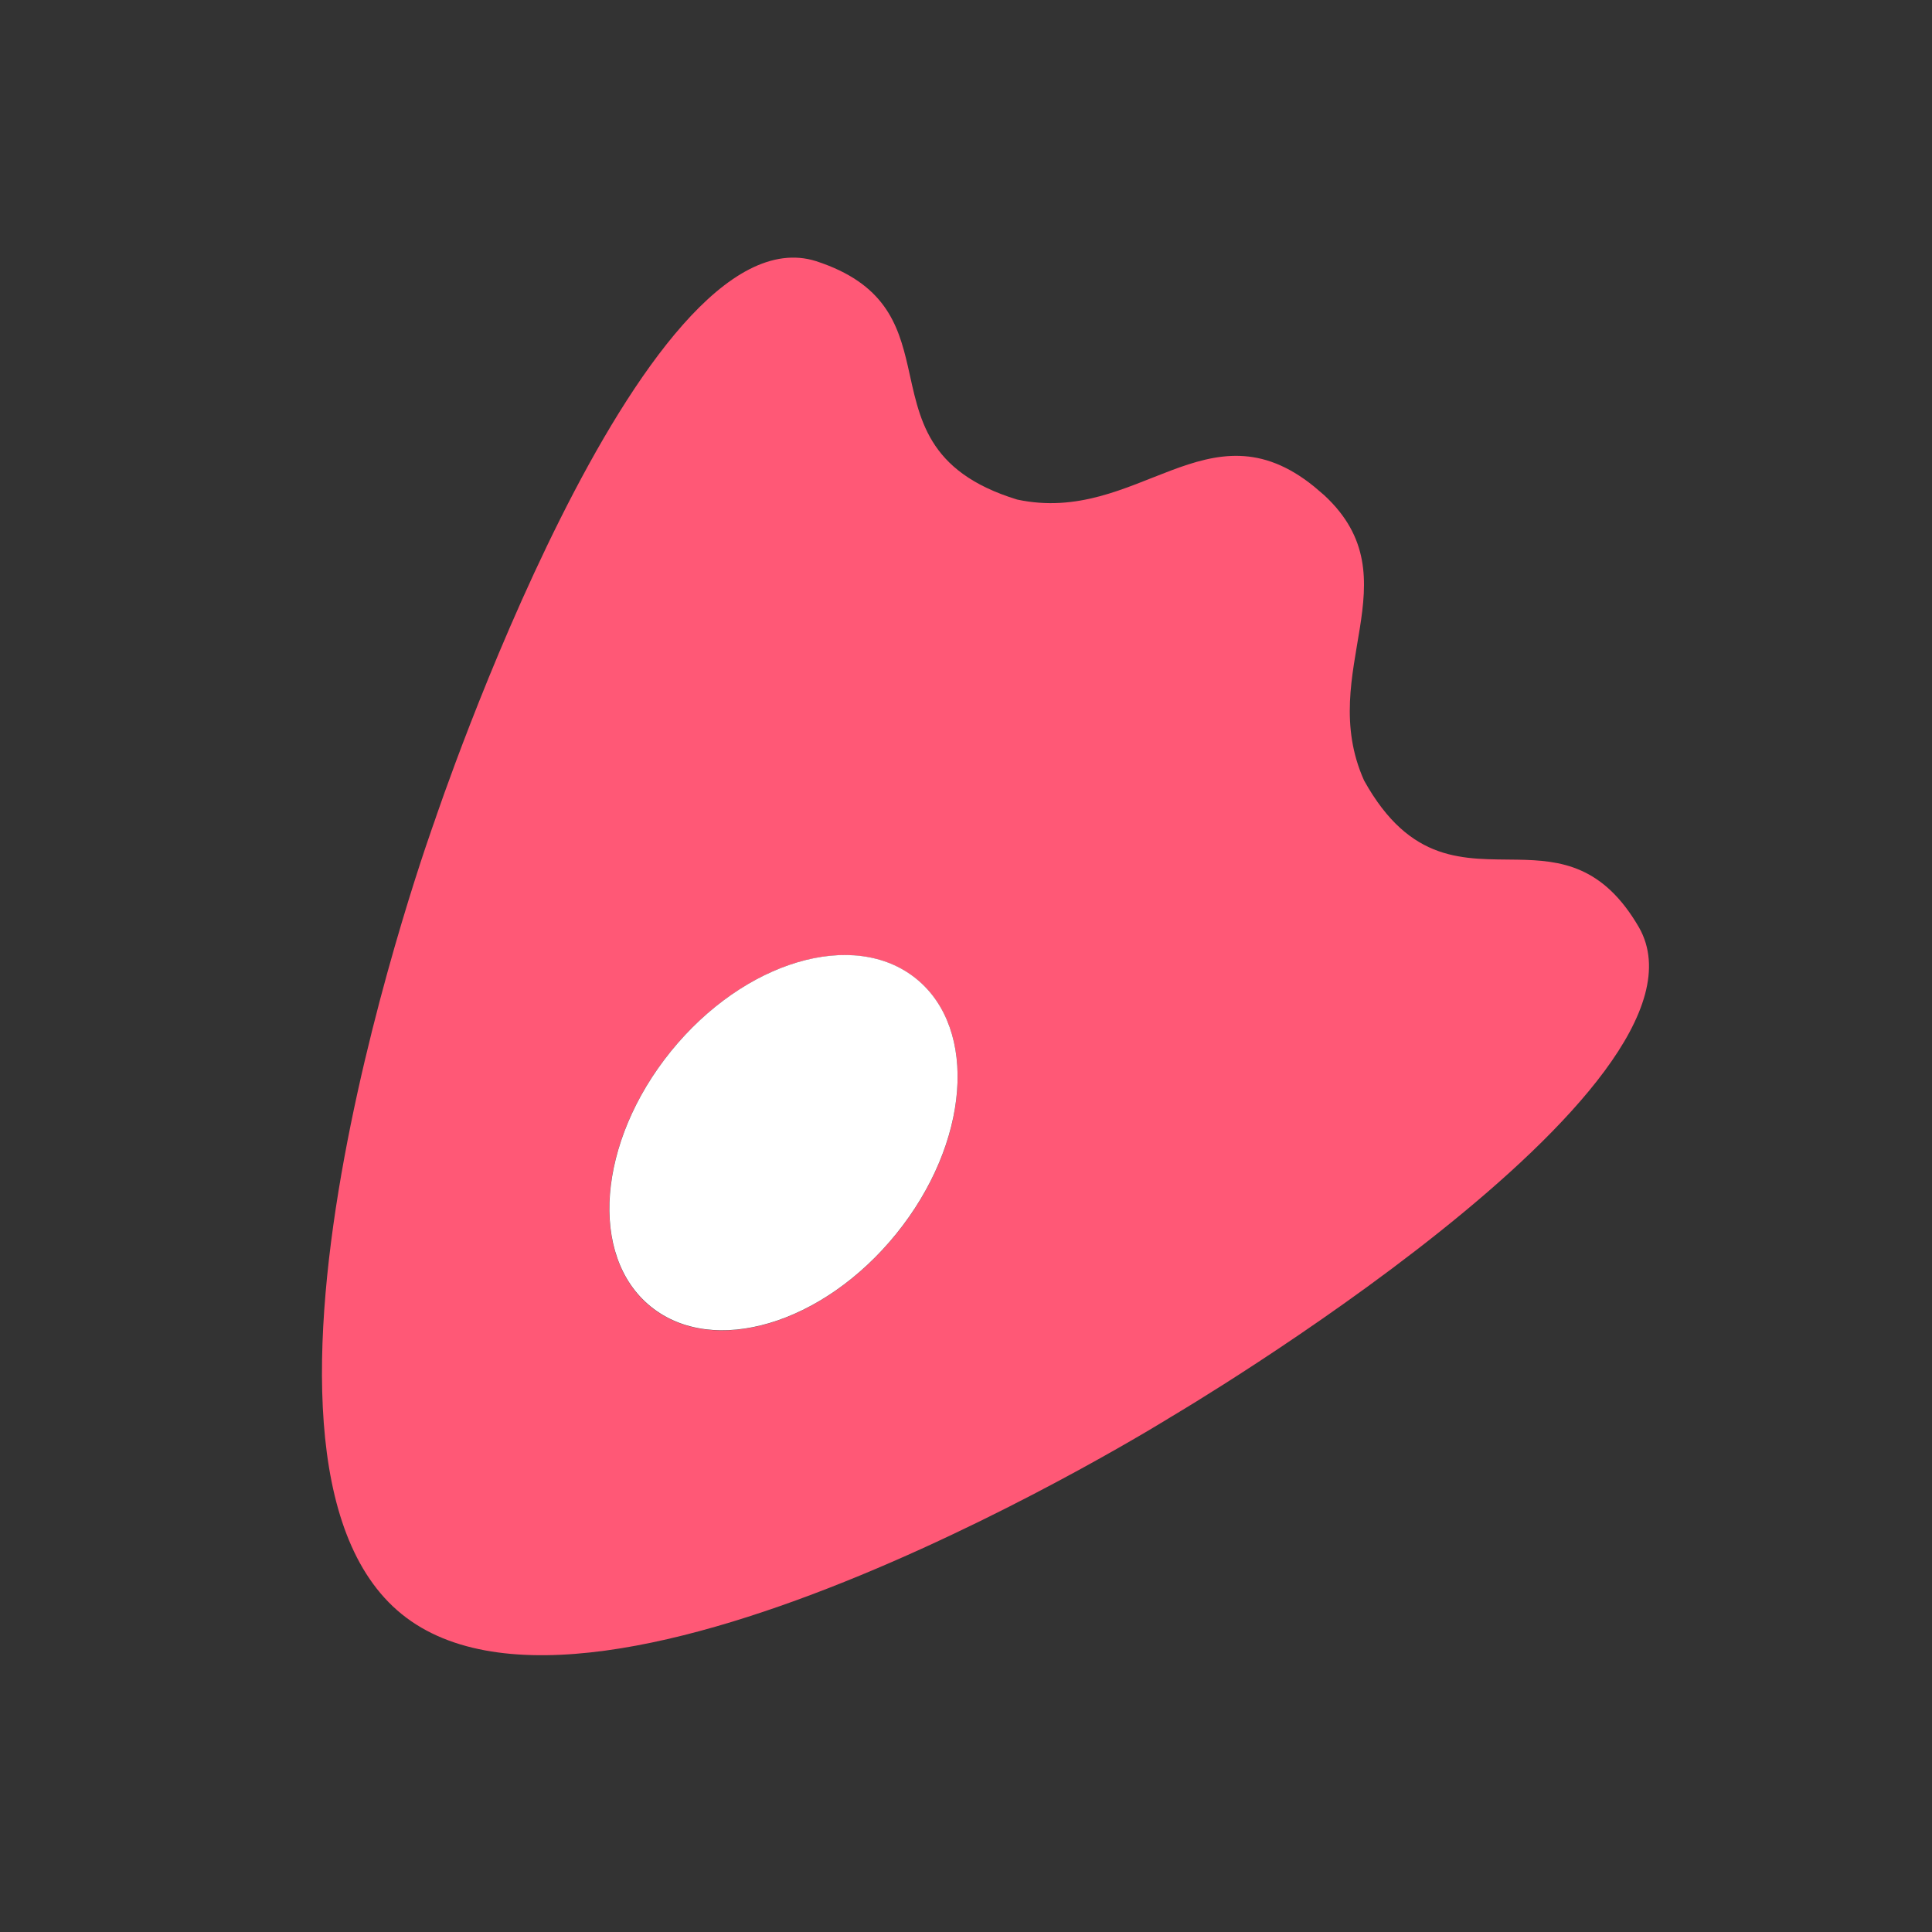
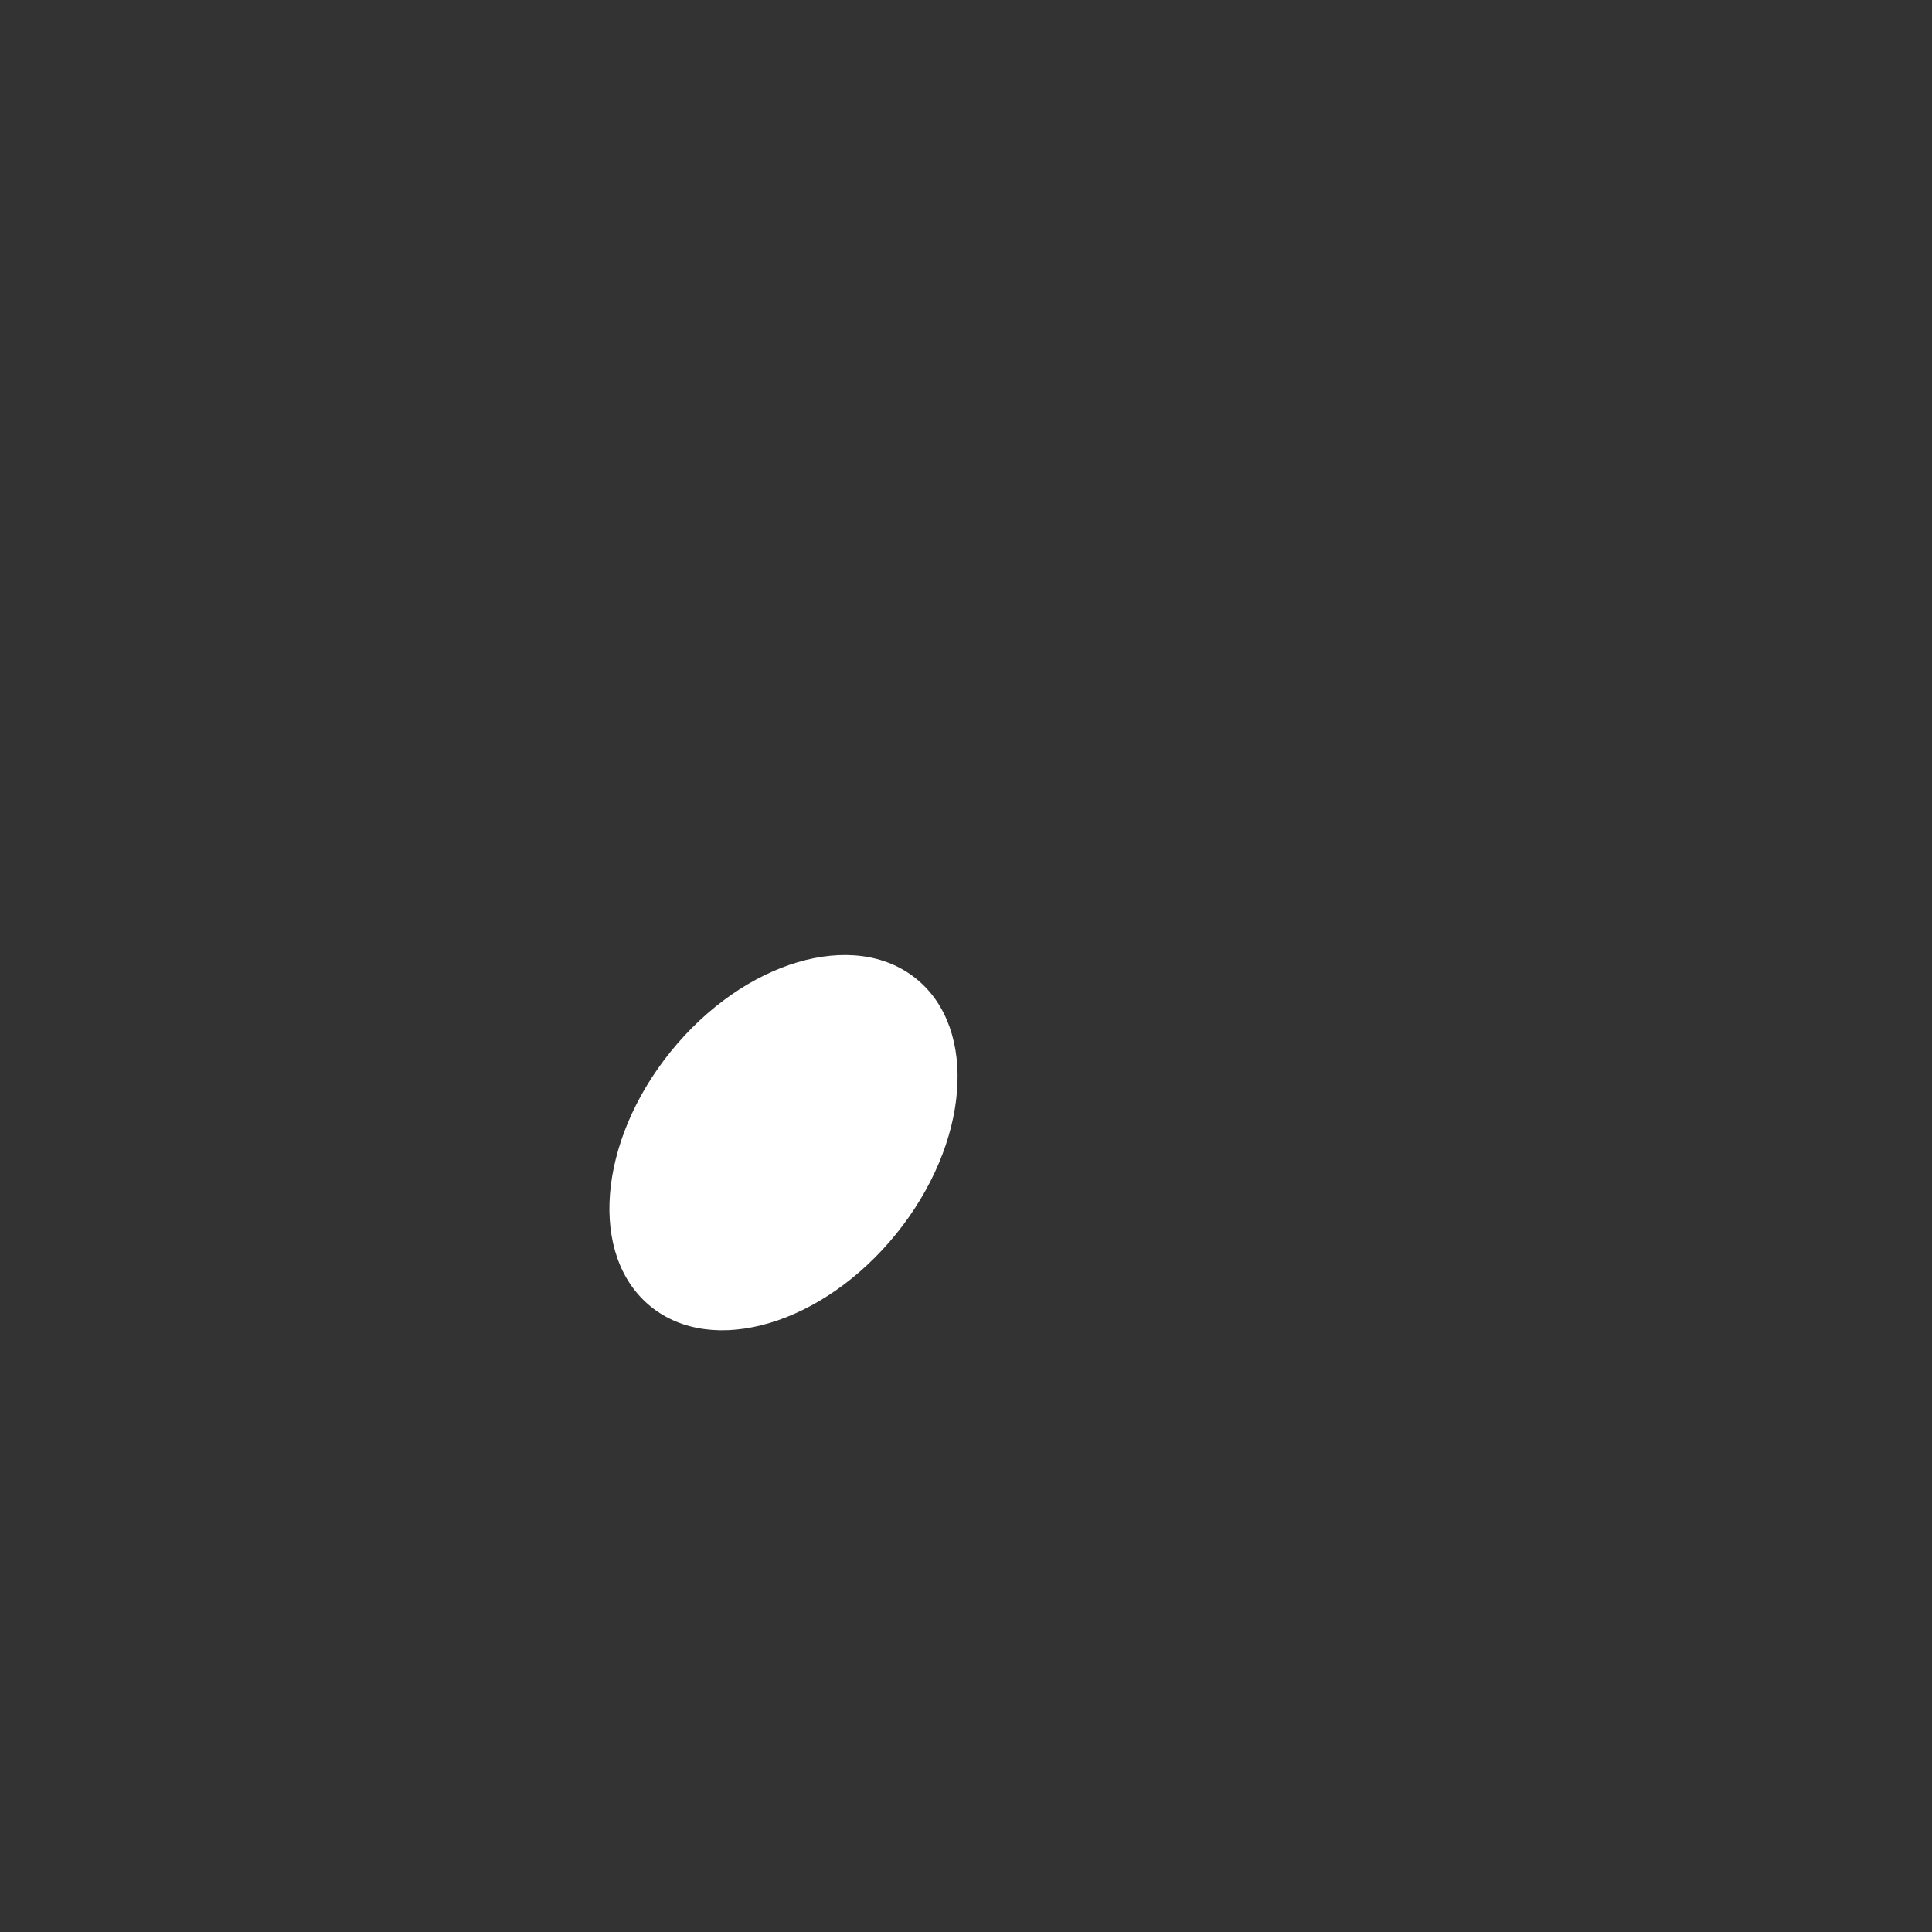
<svg xmlns="http://www.w3.org/2000/svg" width="30" height="30" viewBox="0 0 30 30" fill="none">
  <rect x="0" y="0" width="30" height="30" fill="#333333" stroke="none" />
-   <path d="M6.749 12.748C6.773 12.677 9.957 3.198 12.672 4.055C13.733 4.401 13.945 5.026 14.096 5.682C14.279 6.479 14.372 7.321 15.794 7.757C17.67 8.158 18.755 6.219 20.405 7.555L20.565 7.692C21.968 8.995 20.423 10.422 21.181 12.119C21.903 13.419 22.745 13.335 23.564 13.349C24.236 13.36 24.892 13.437 25.451 14.402C26.856 16.883 18.225 21.977 18.179 22.004C18.179 22.004 9.298 27.542 6.238 25.064C3.179 22.587 6.749 12.748 6.749 12.748ZM14.227 15.199C13.261 14.416 11.554 14.921 10.415 16.327C9.276 17.733 9.138 19.508 10.104 20.291C11.071 21.073 12.777 20.568 13.916 19.162C15.055 17.756 15.194 15.982 14.227 15.199Z" fill="#FF5876" />
  <ellipse cx="2.252" cy="3.276" rx="2.252" ry="3.276" transform="matrix(0.777 0.629 -0.629 0.777 12.477 13.781)" fill="white" />
</svg>